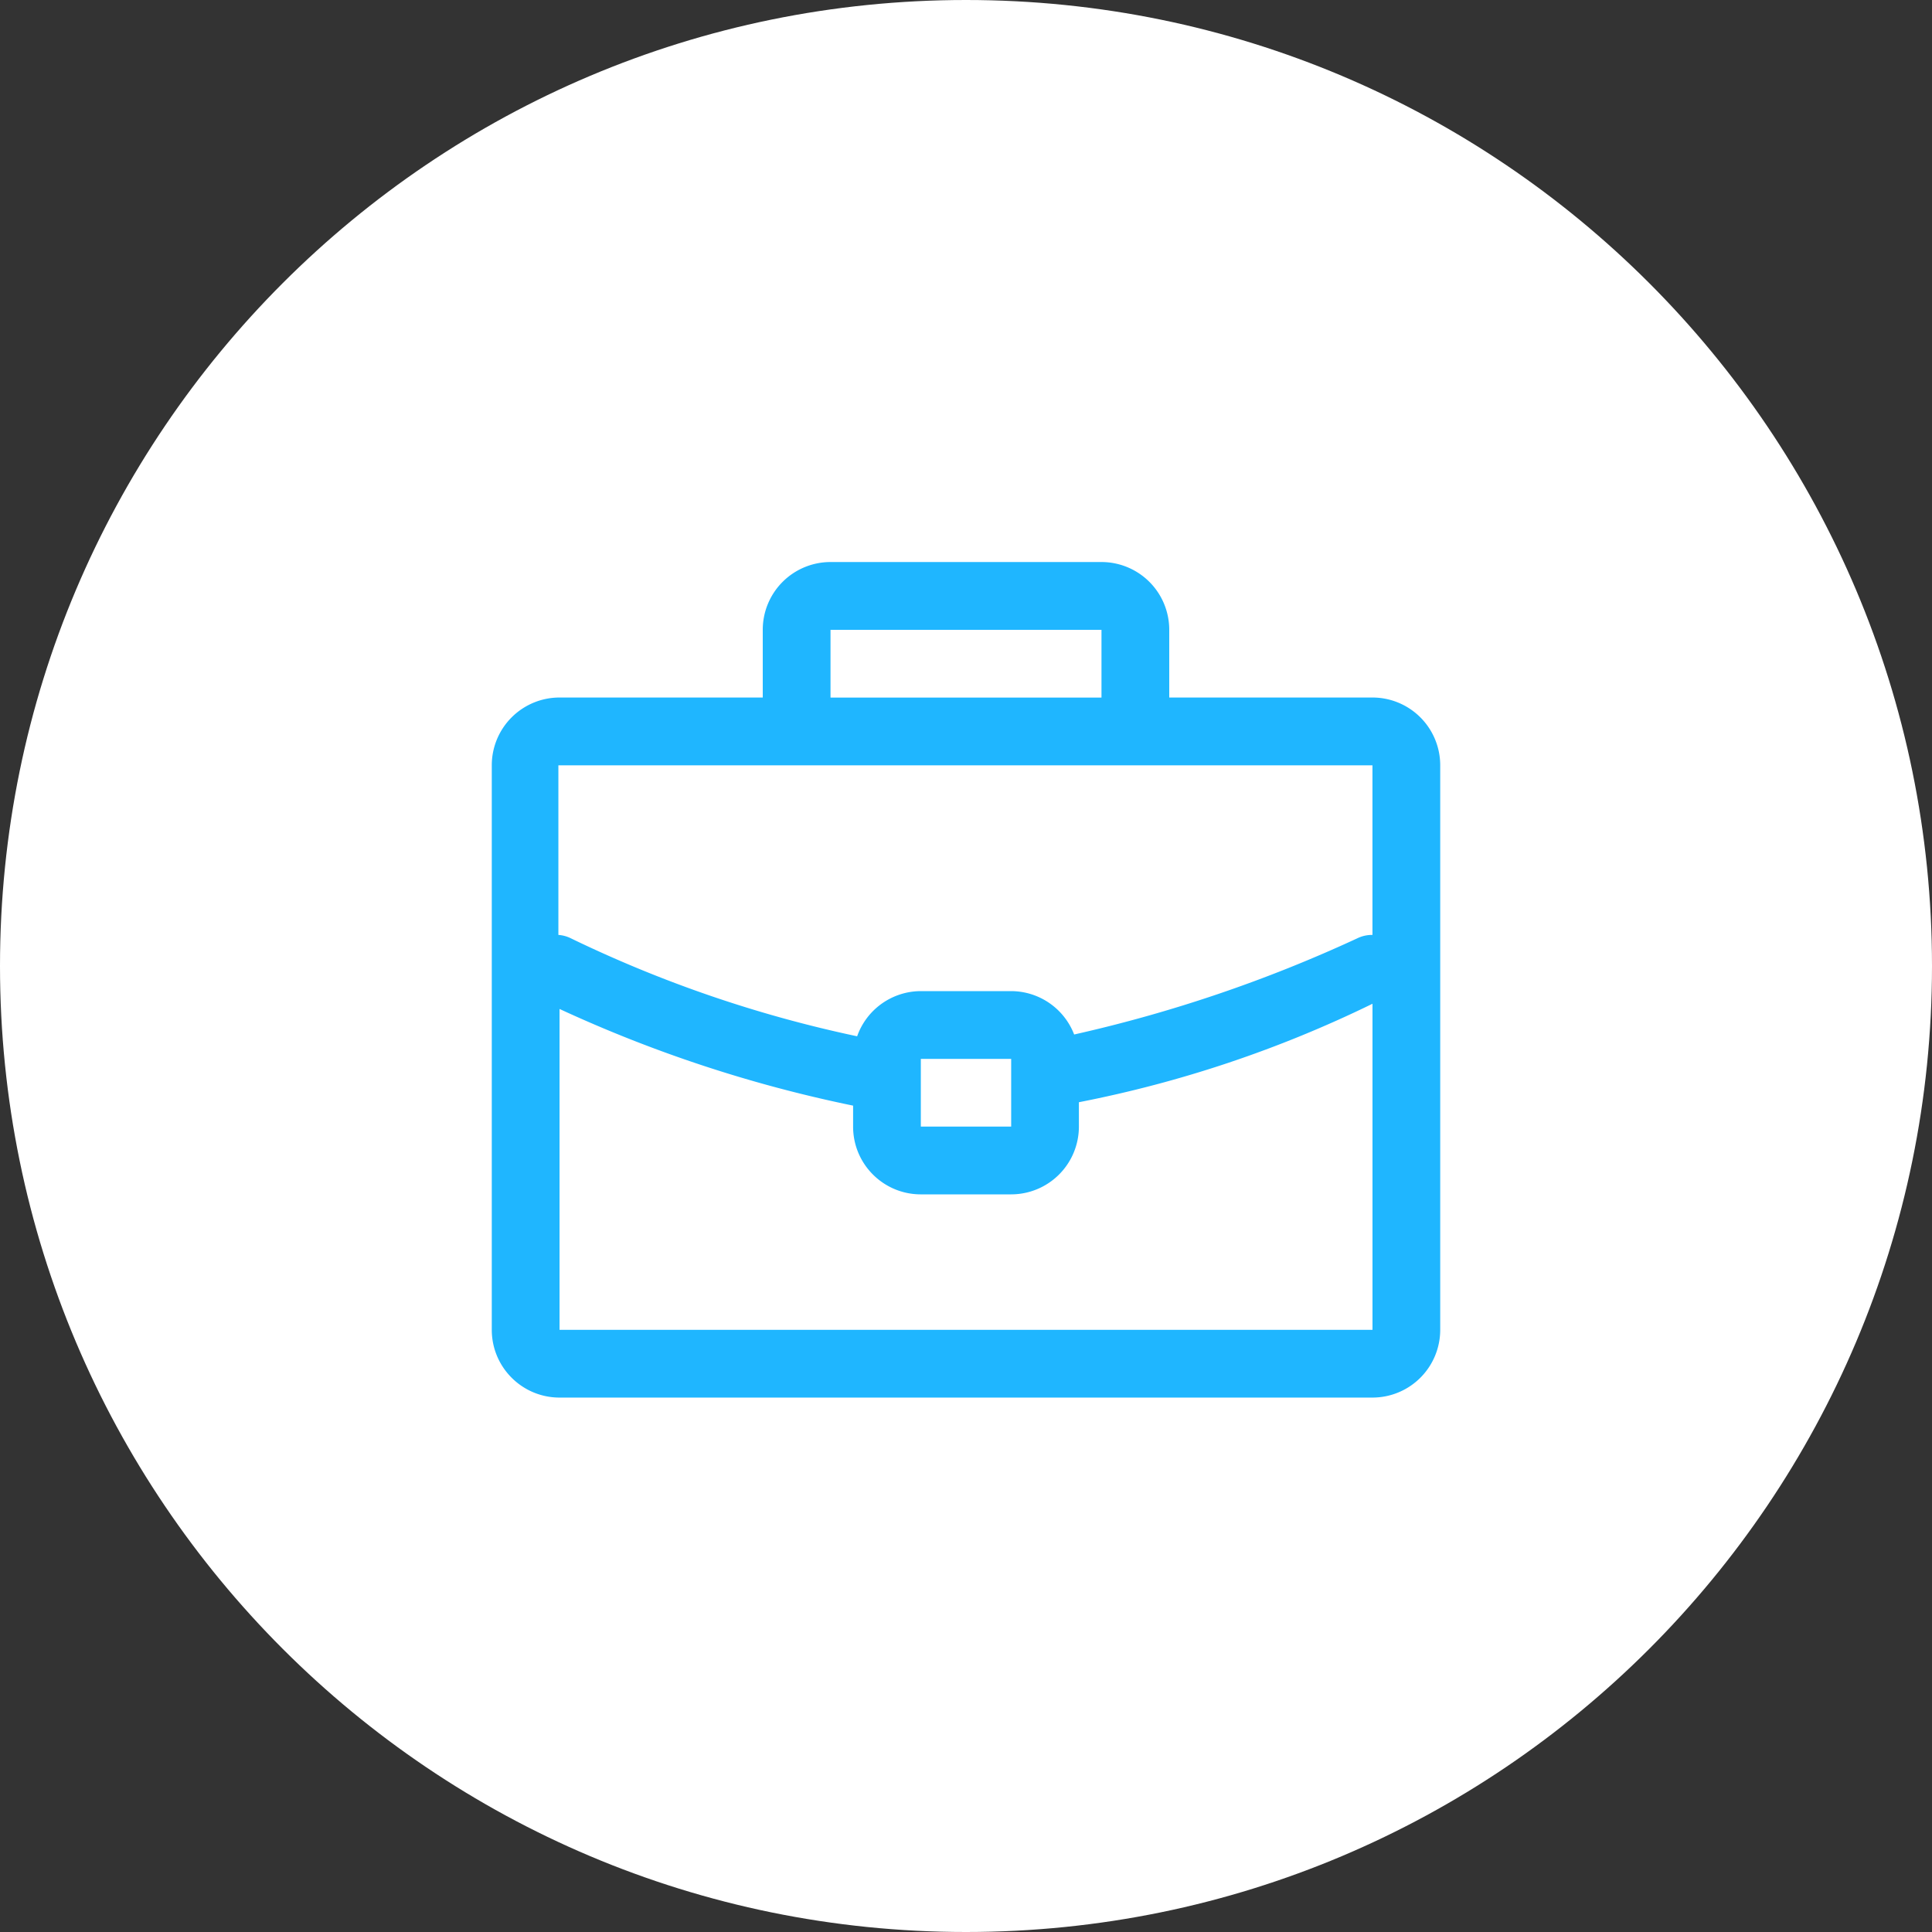
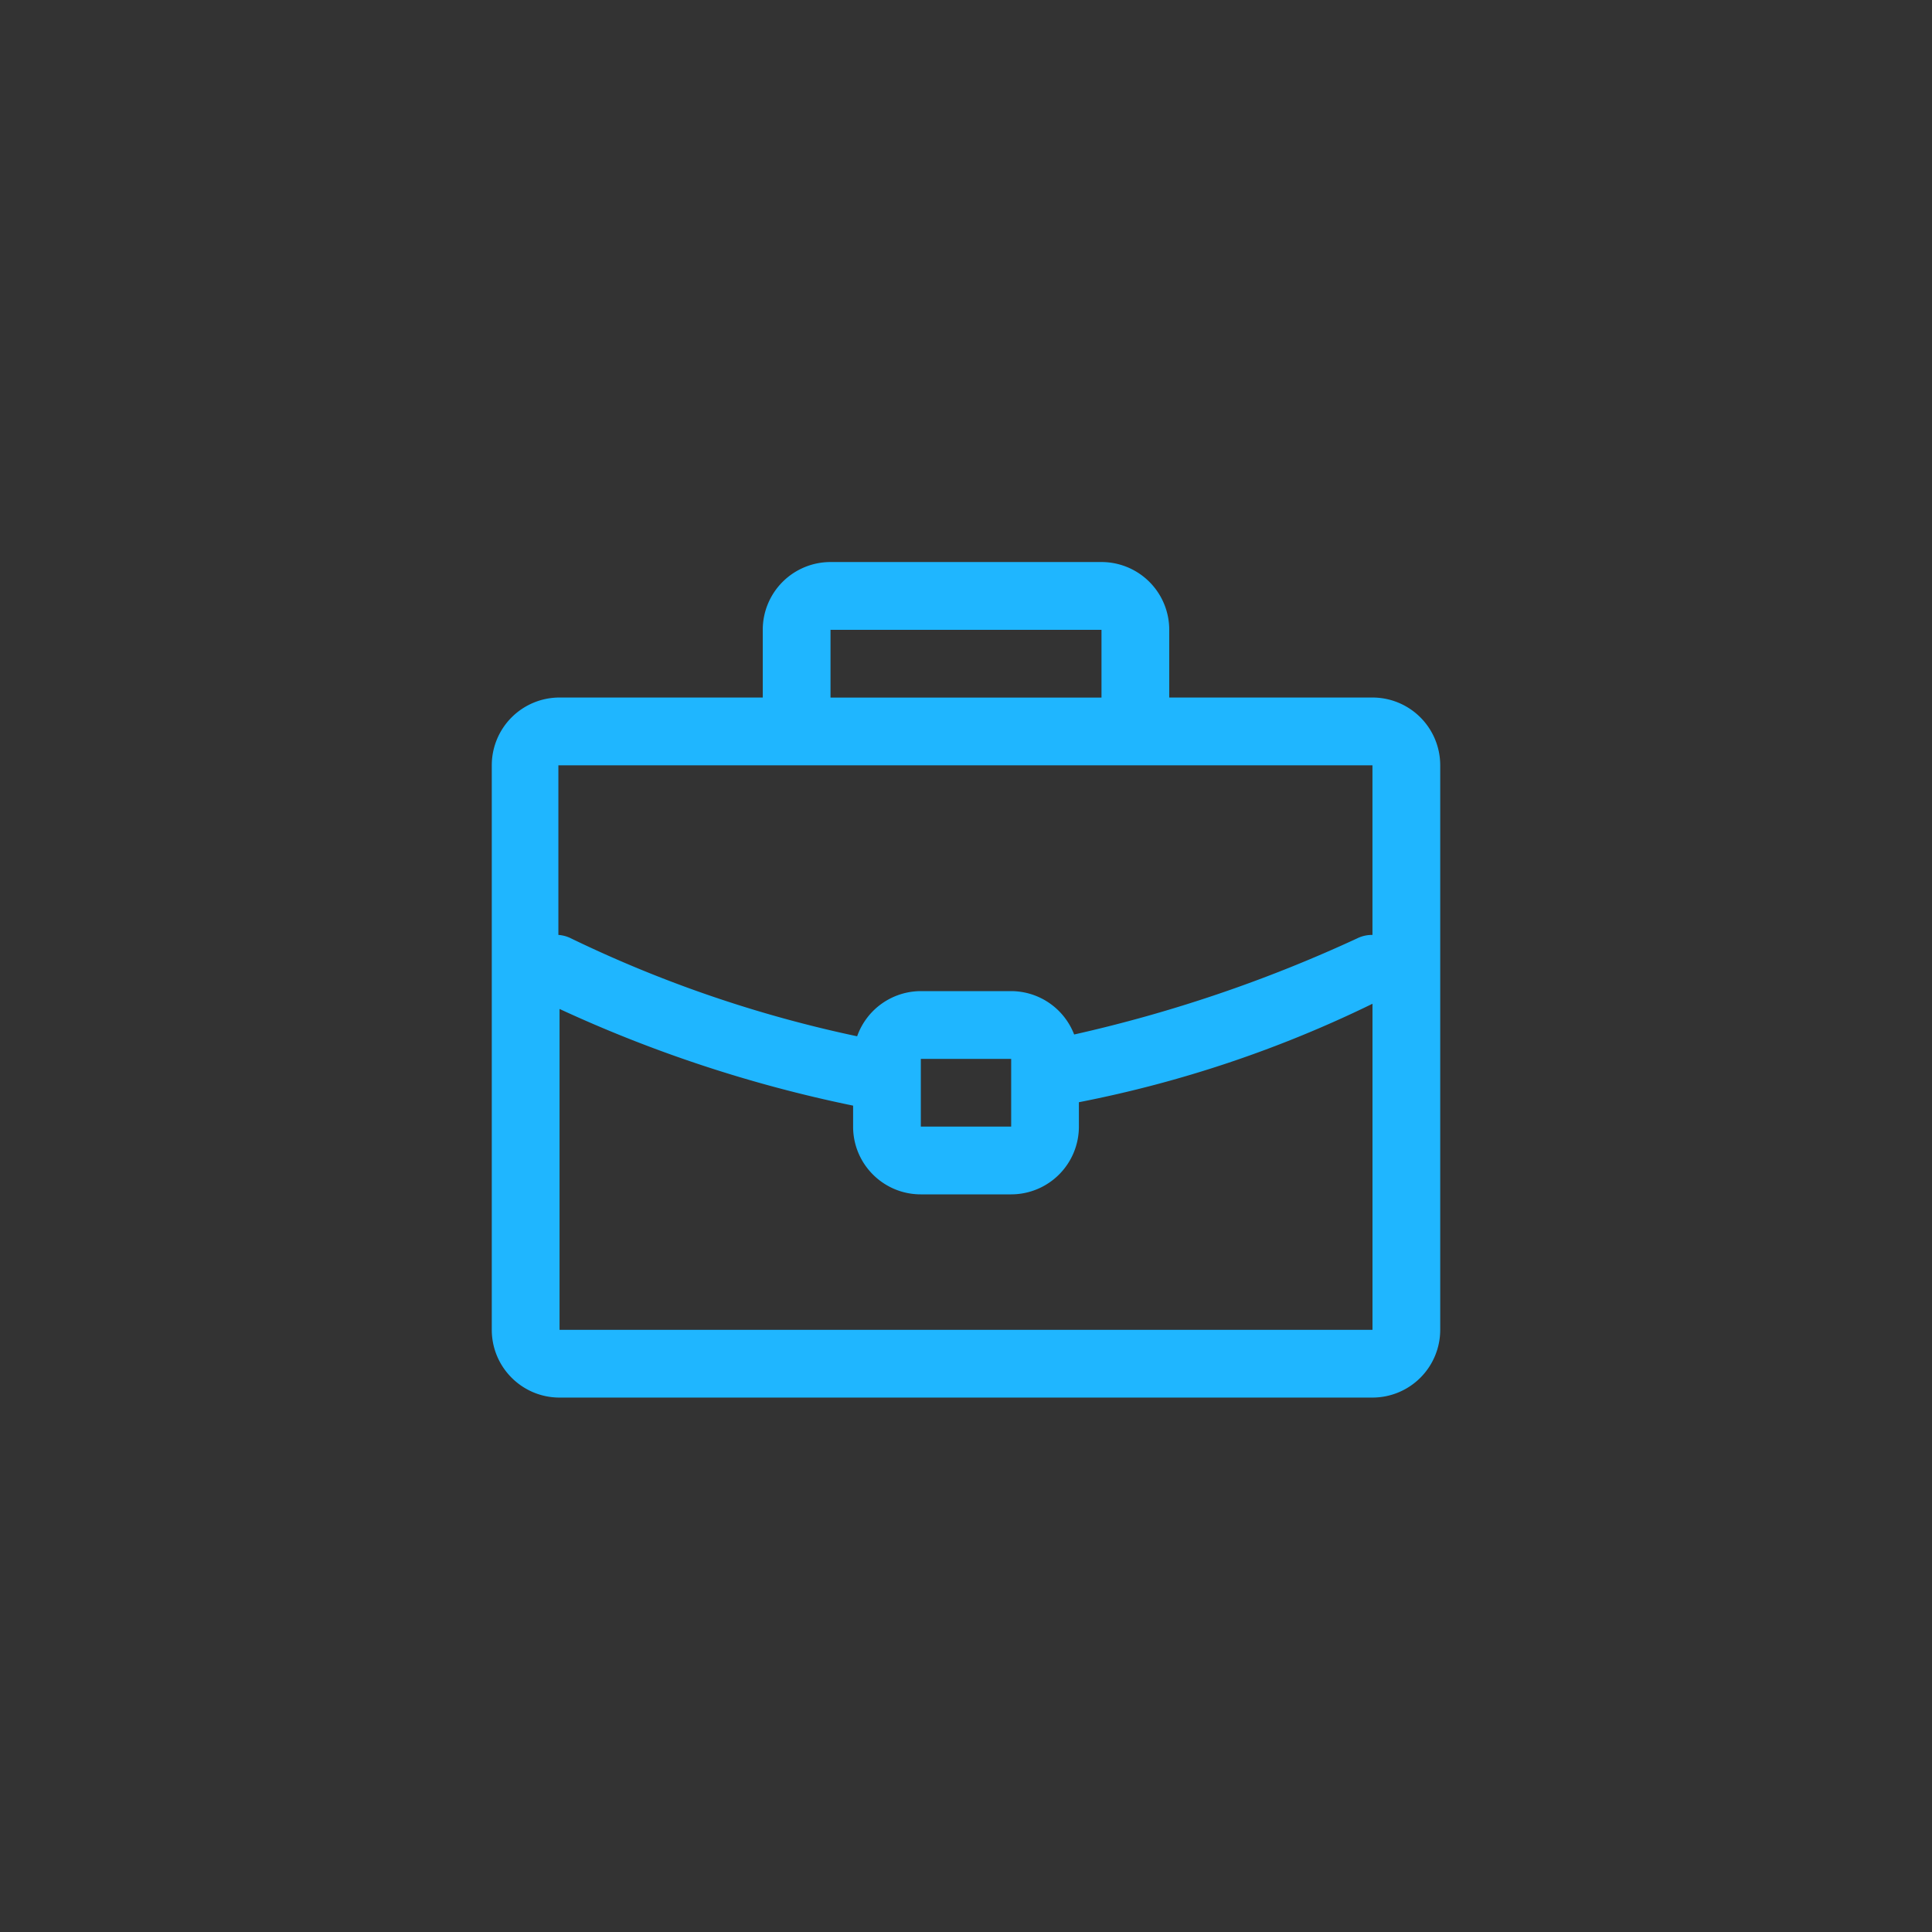
<svg xmlns="http://www.w3.org/2000/svg" width="55" height="55" fill="none">
  <rect width="100%" height="100%" fill="#333333" stroke="none" />
-   <path fill-rule="evenodd" clip-rule="evenodd" d="M27.5 55C42.688 55 55 42.688 55 27.5S42.688 0 27.5 0 0 12.312 0 27.5 12.312 55 27.5 55z" fill="#fff" />
  <path fill-rule="evenodd" clip-rule="evenodd" d="M39.071 19.857h-5.785V17.93A1.929 1.929 0 0031.357 16h-7.714a1.929 1.929 0 00-1.929 1.929v1.928H15.93A1.929 1.929 0 0014 21.786v16.071c0 1.065.864 1.929 1.929 1.929H39.07A1.929 1.929 0 0041 37.857V21.786a1.929 1.929 0 00-1.929-1.929zM23.643 17.93h7.714v1.928h-7.714V17.93zm15.428 3.857v4.828a.957.957 0 00-.43.096 40.013 40.013 0 01-8.062 2.739 1.928 1.928 0 00-1.793-1.235h-2.572a1.928 1.928 0 00-1.813 1.286 35.571 35.571 0 01-8.151-2.79.952.952 0 00-.354-.096v-4.828h23.175zm-10.285 8.357v1.928h-2.572v-1.928h2.572zm-12.857 7.714v-9.135a38.186 38.186 0 008.357 2.752v.598c0 1.065.863 1.928 1.928 1.928h2.572a1.929 1.929 0 001.928-1.928v-.695a33.743 33.743 0 008.358-2.803v9.283H15.928z" fill="#1FB6FF" />
</svg>